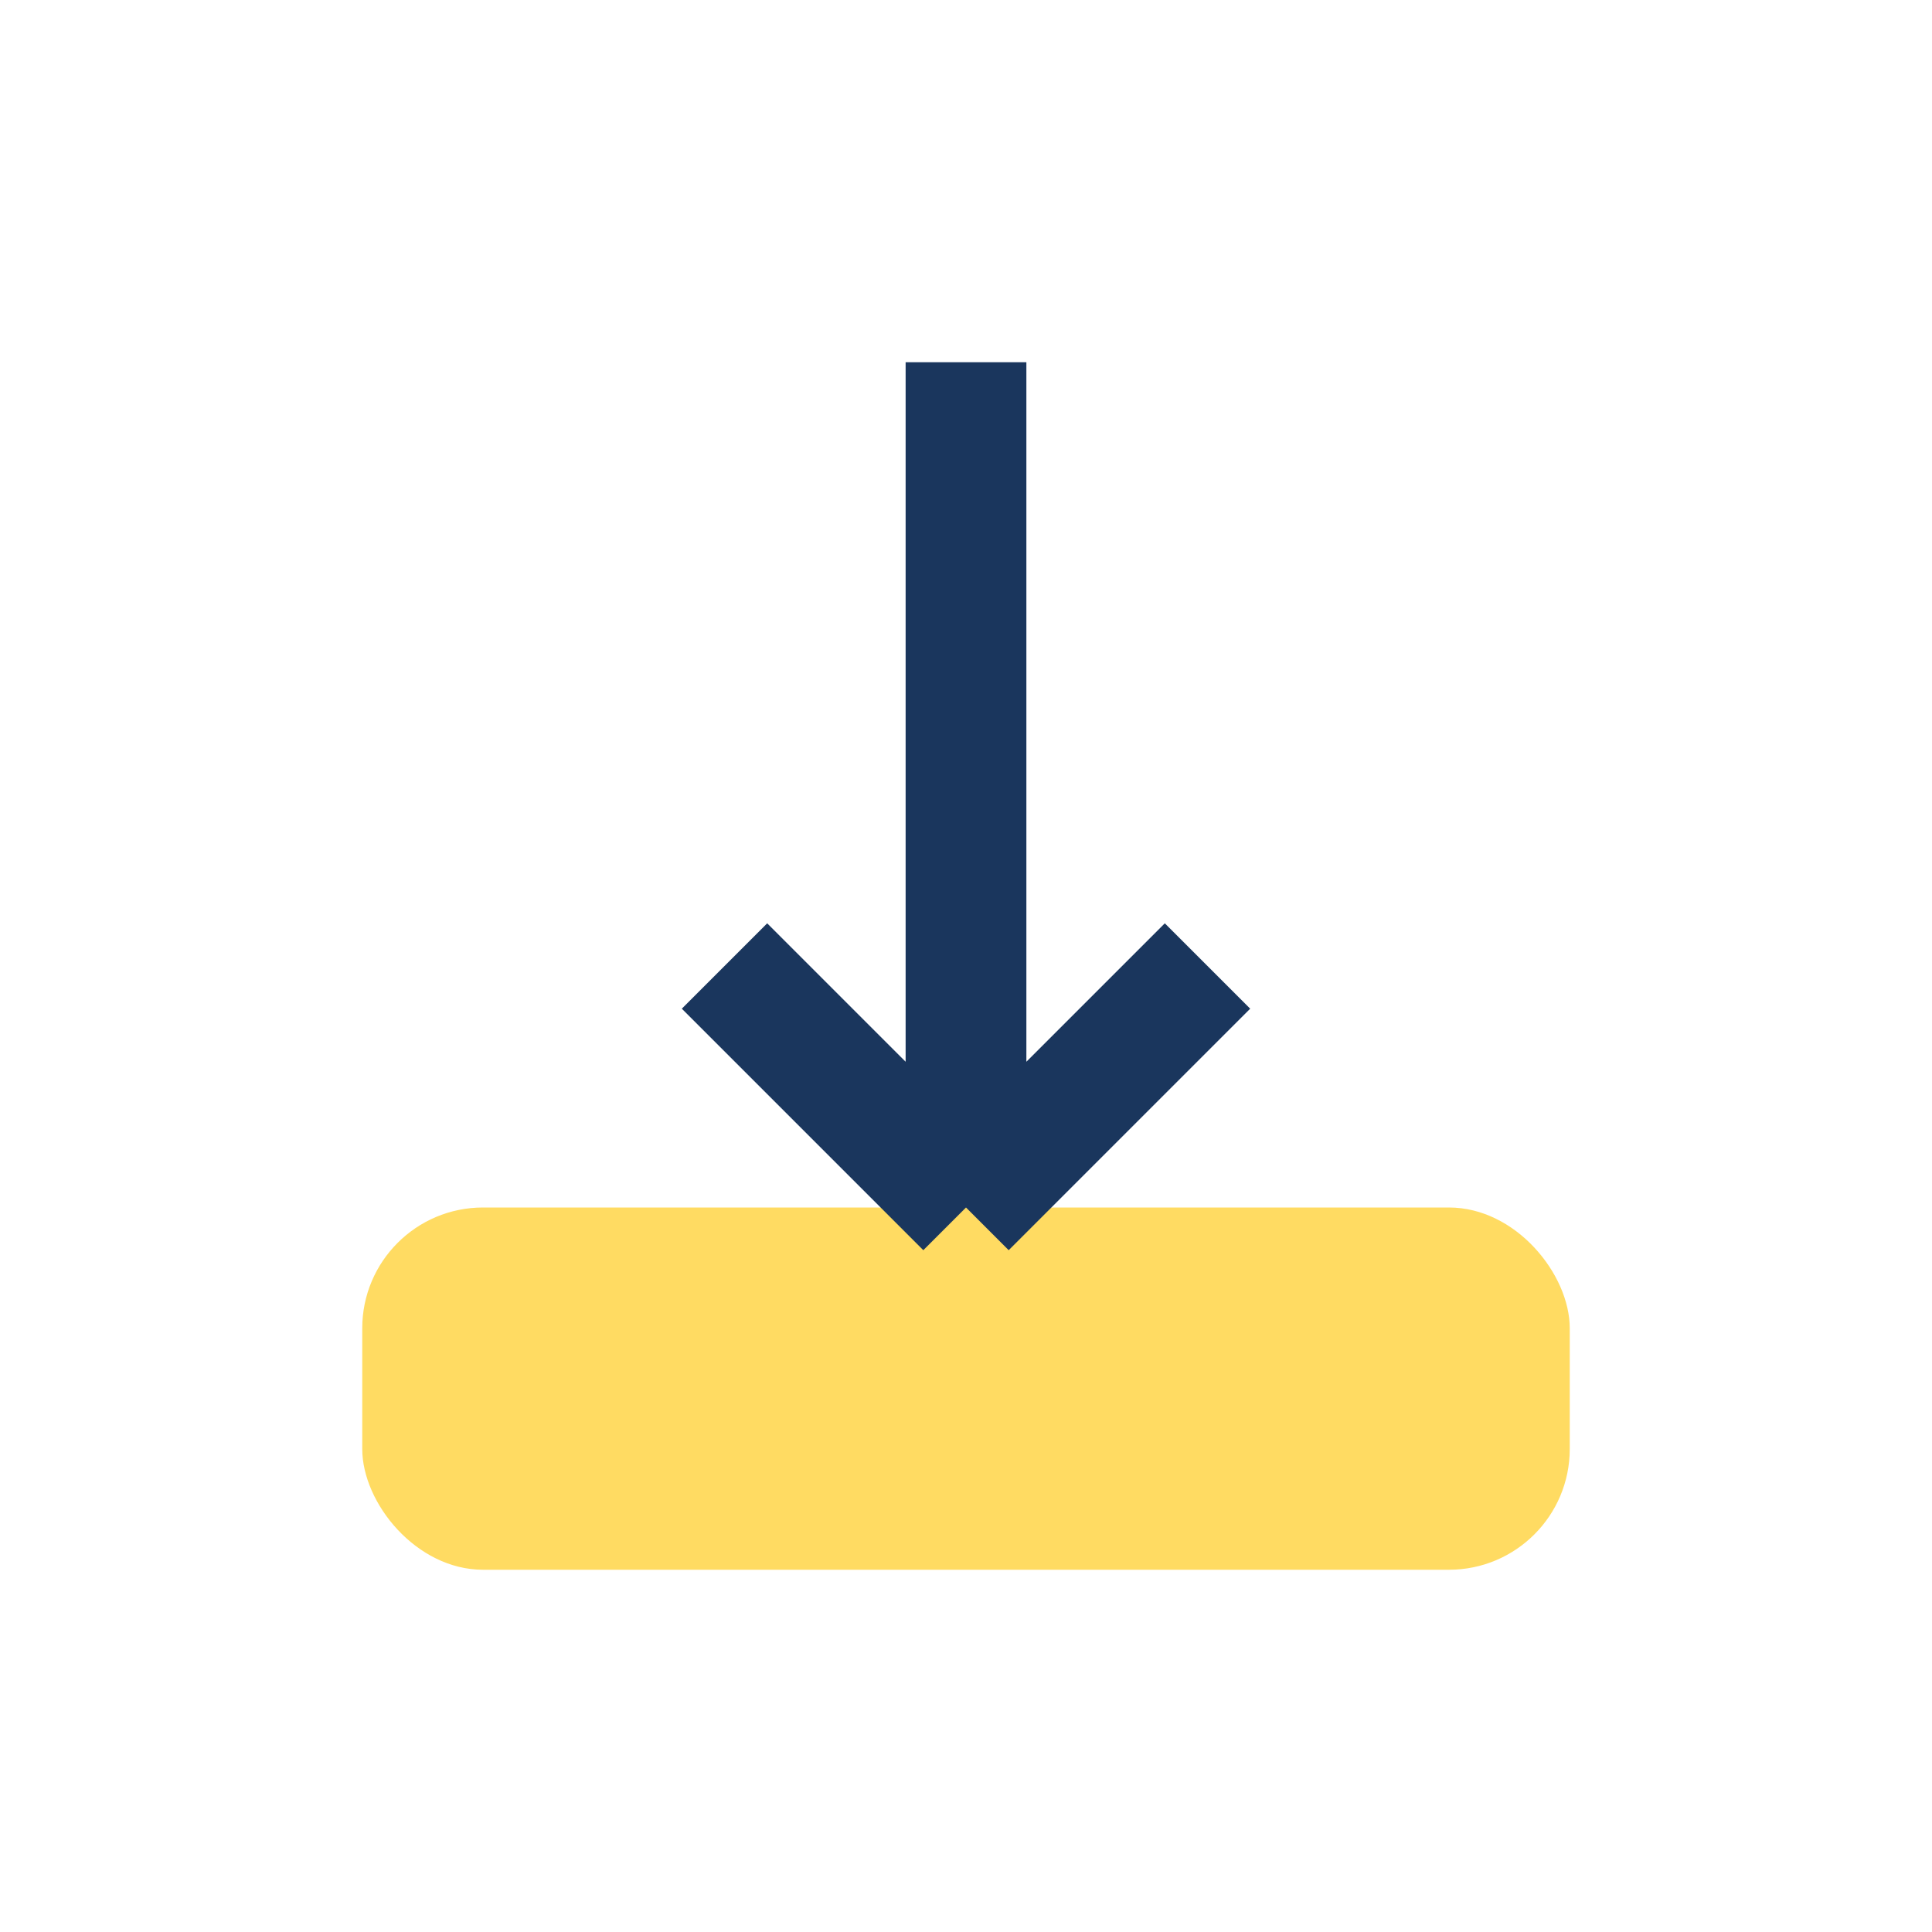
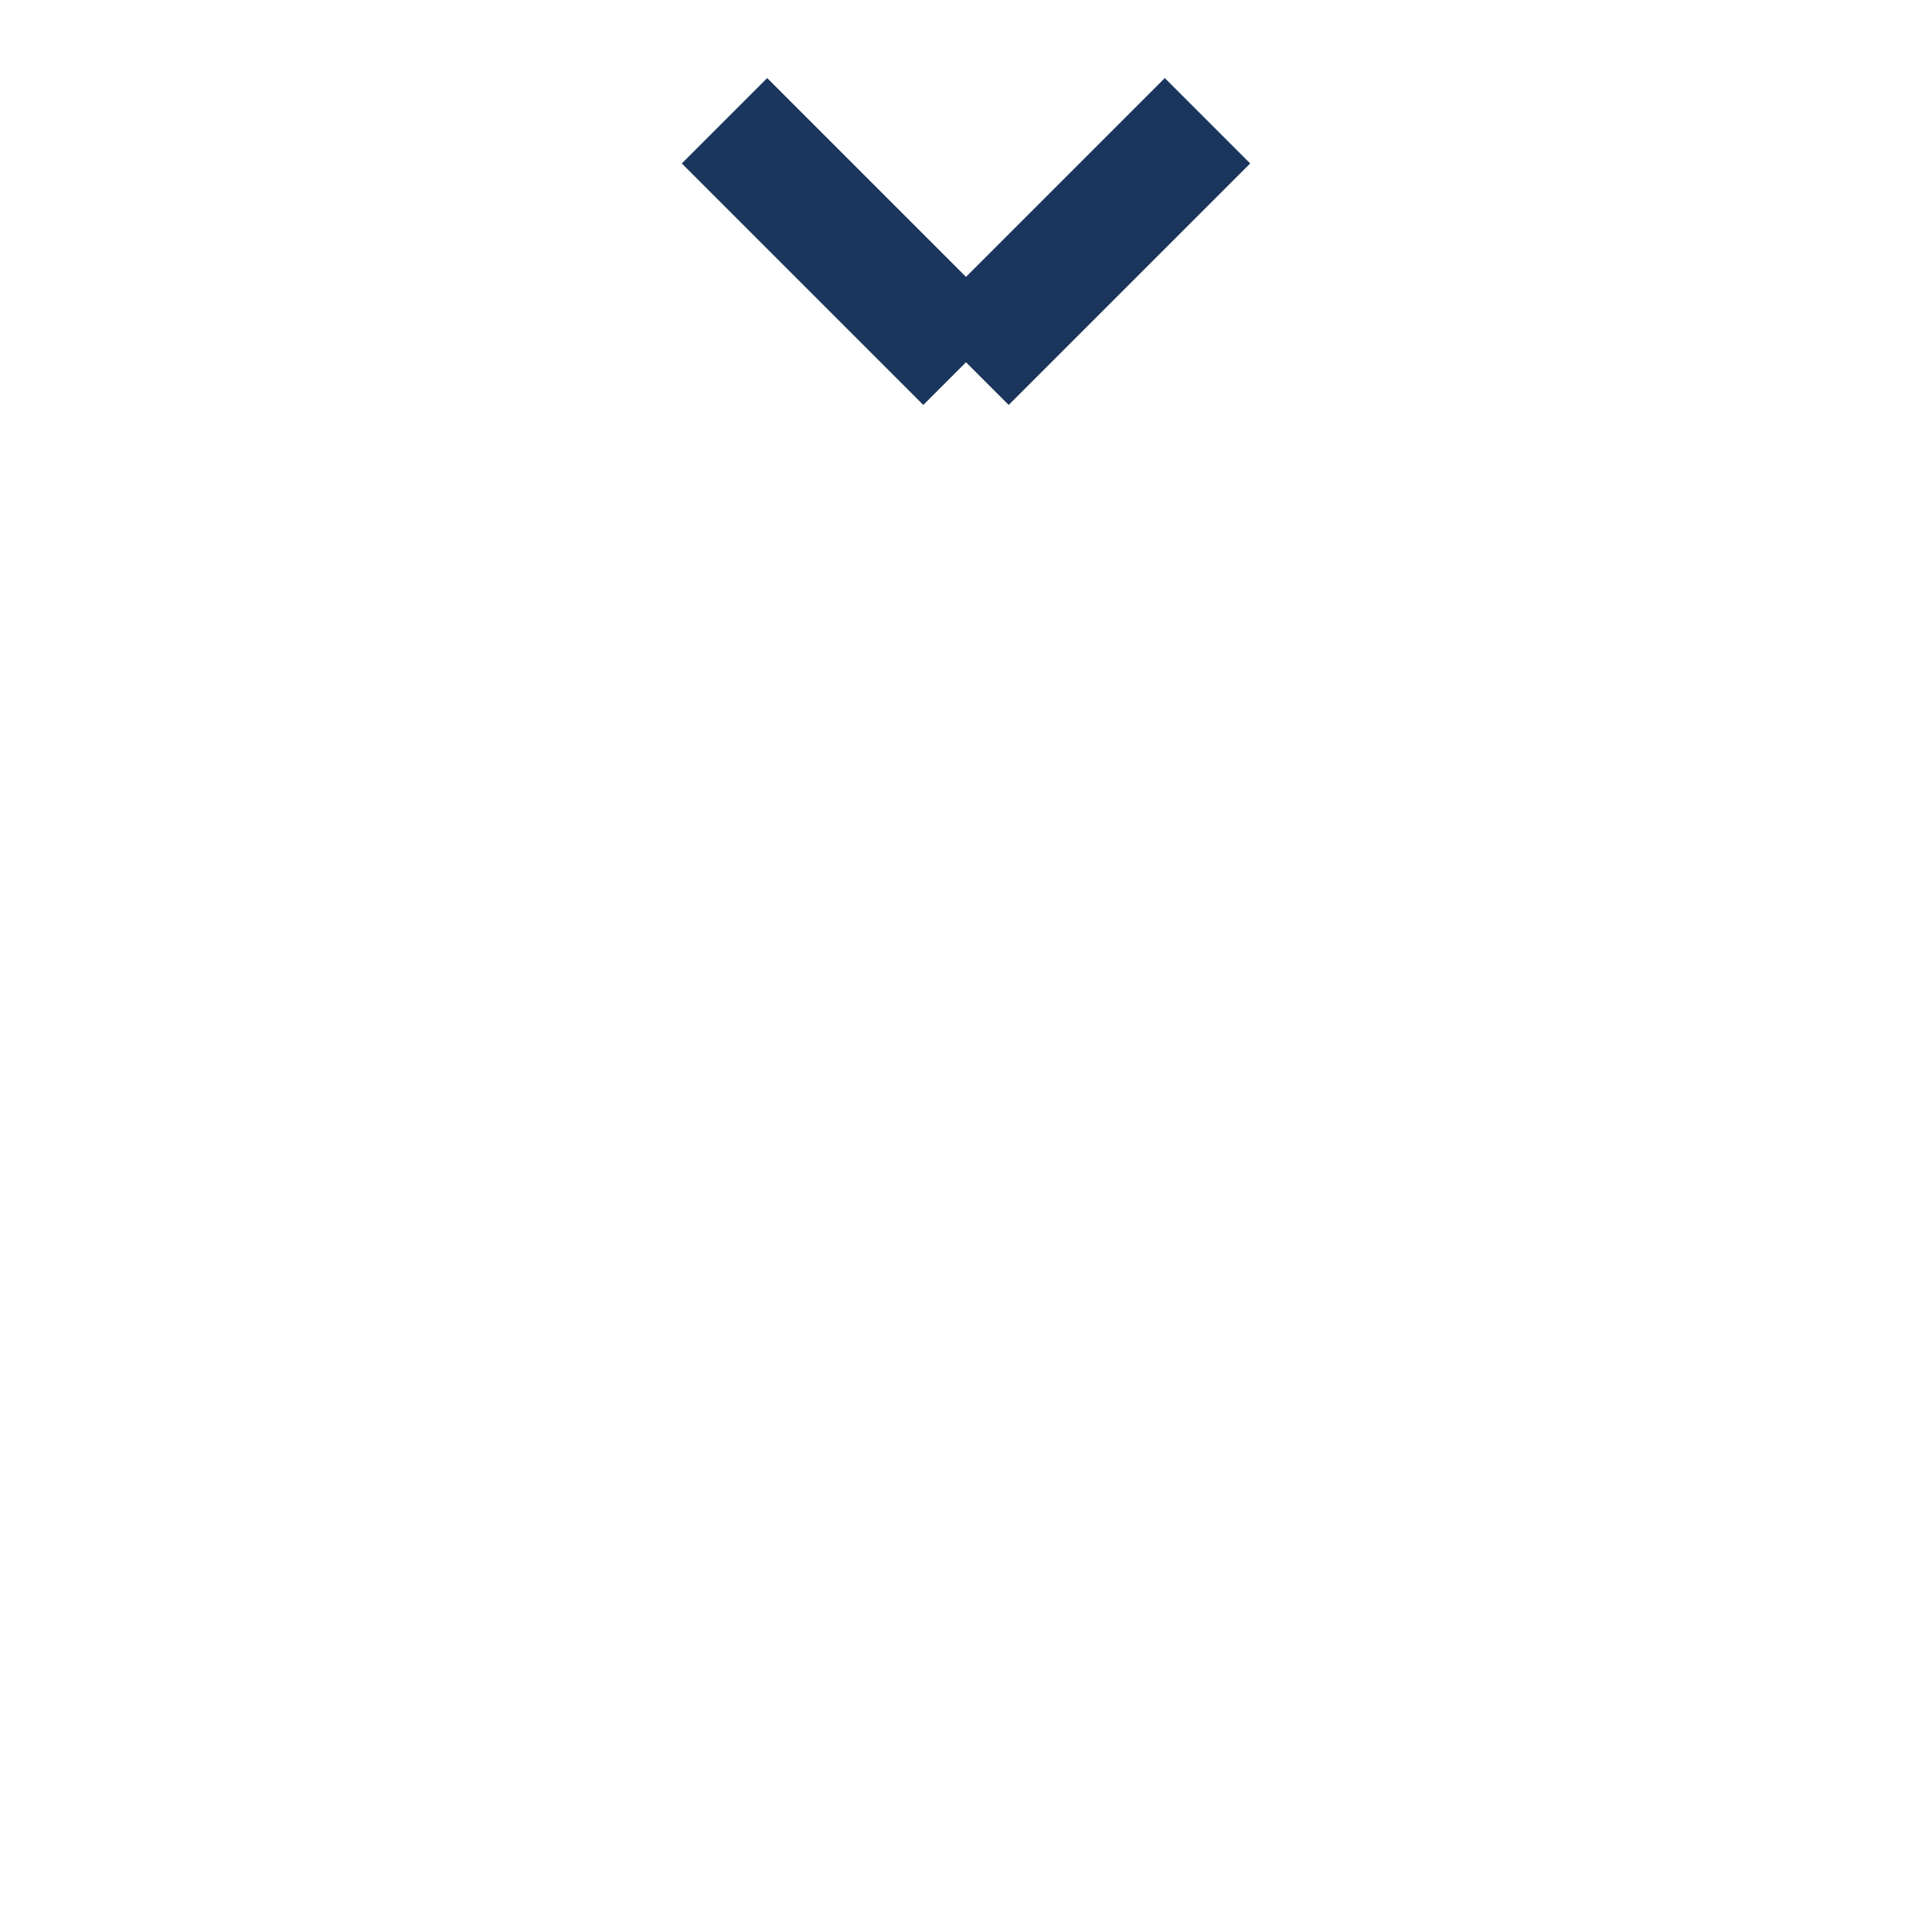
<svg xmlns="http://www.w3.org/2000/svg" width="32" height="32" viewBox="0 0 32 32">
-   <rect x="6" y="20" width="20" height="6" rx="2" fill="#FFDB62" />
-   <path d="M16 6v14m0 0l4-4m-4 4l-4-4" stroke="#1A365D" stroke-width="2" fill="none" />
+   <path d="M16 6m0 0l4-4m-4 4l-4-4" stroke="#1A365D" stroke-width="2" fill="none" />
</svg>